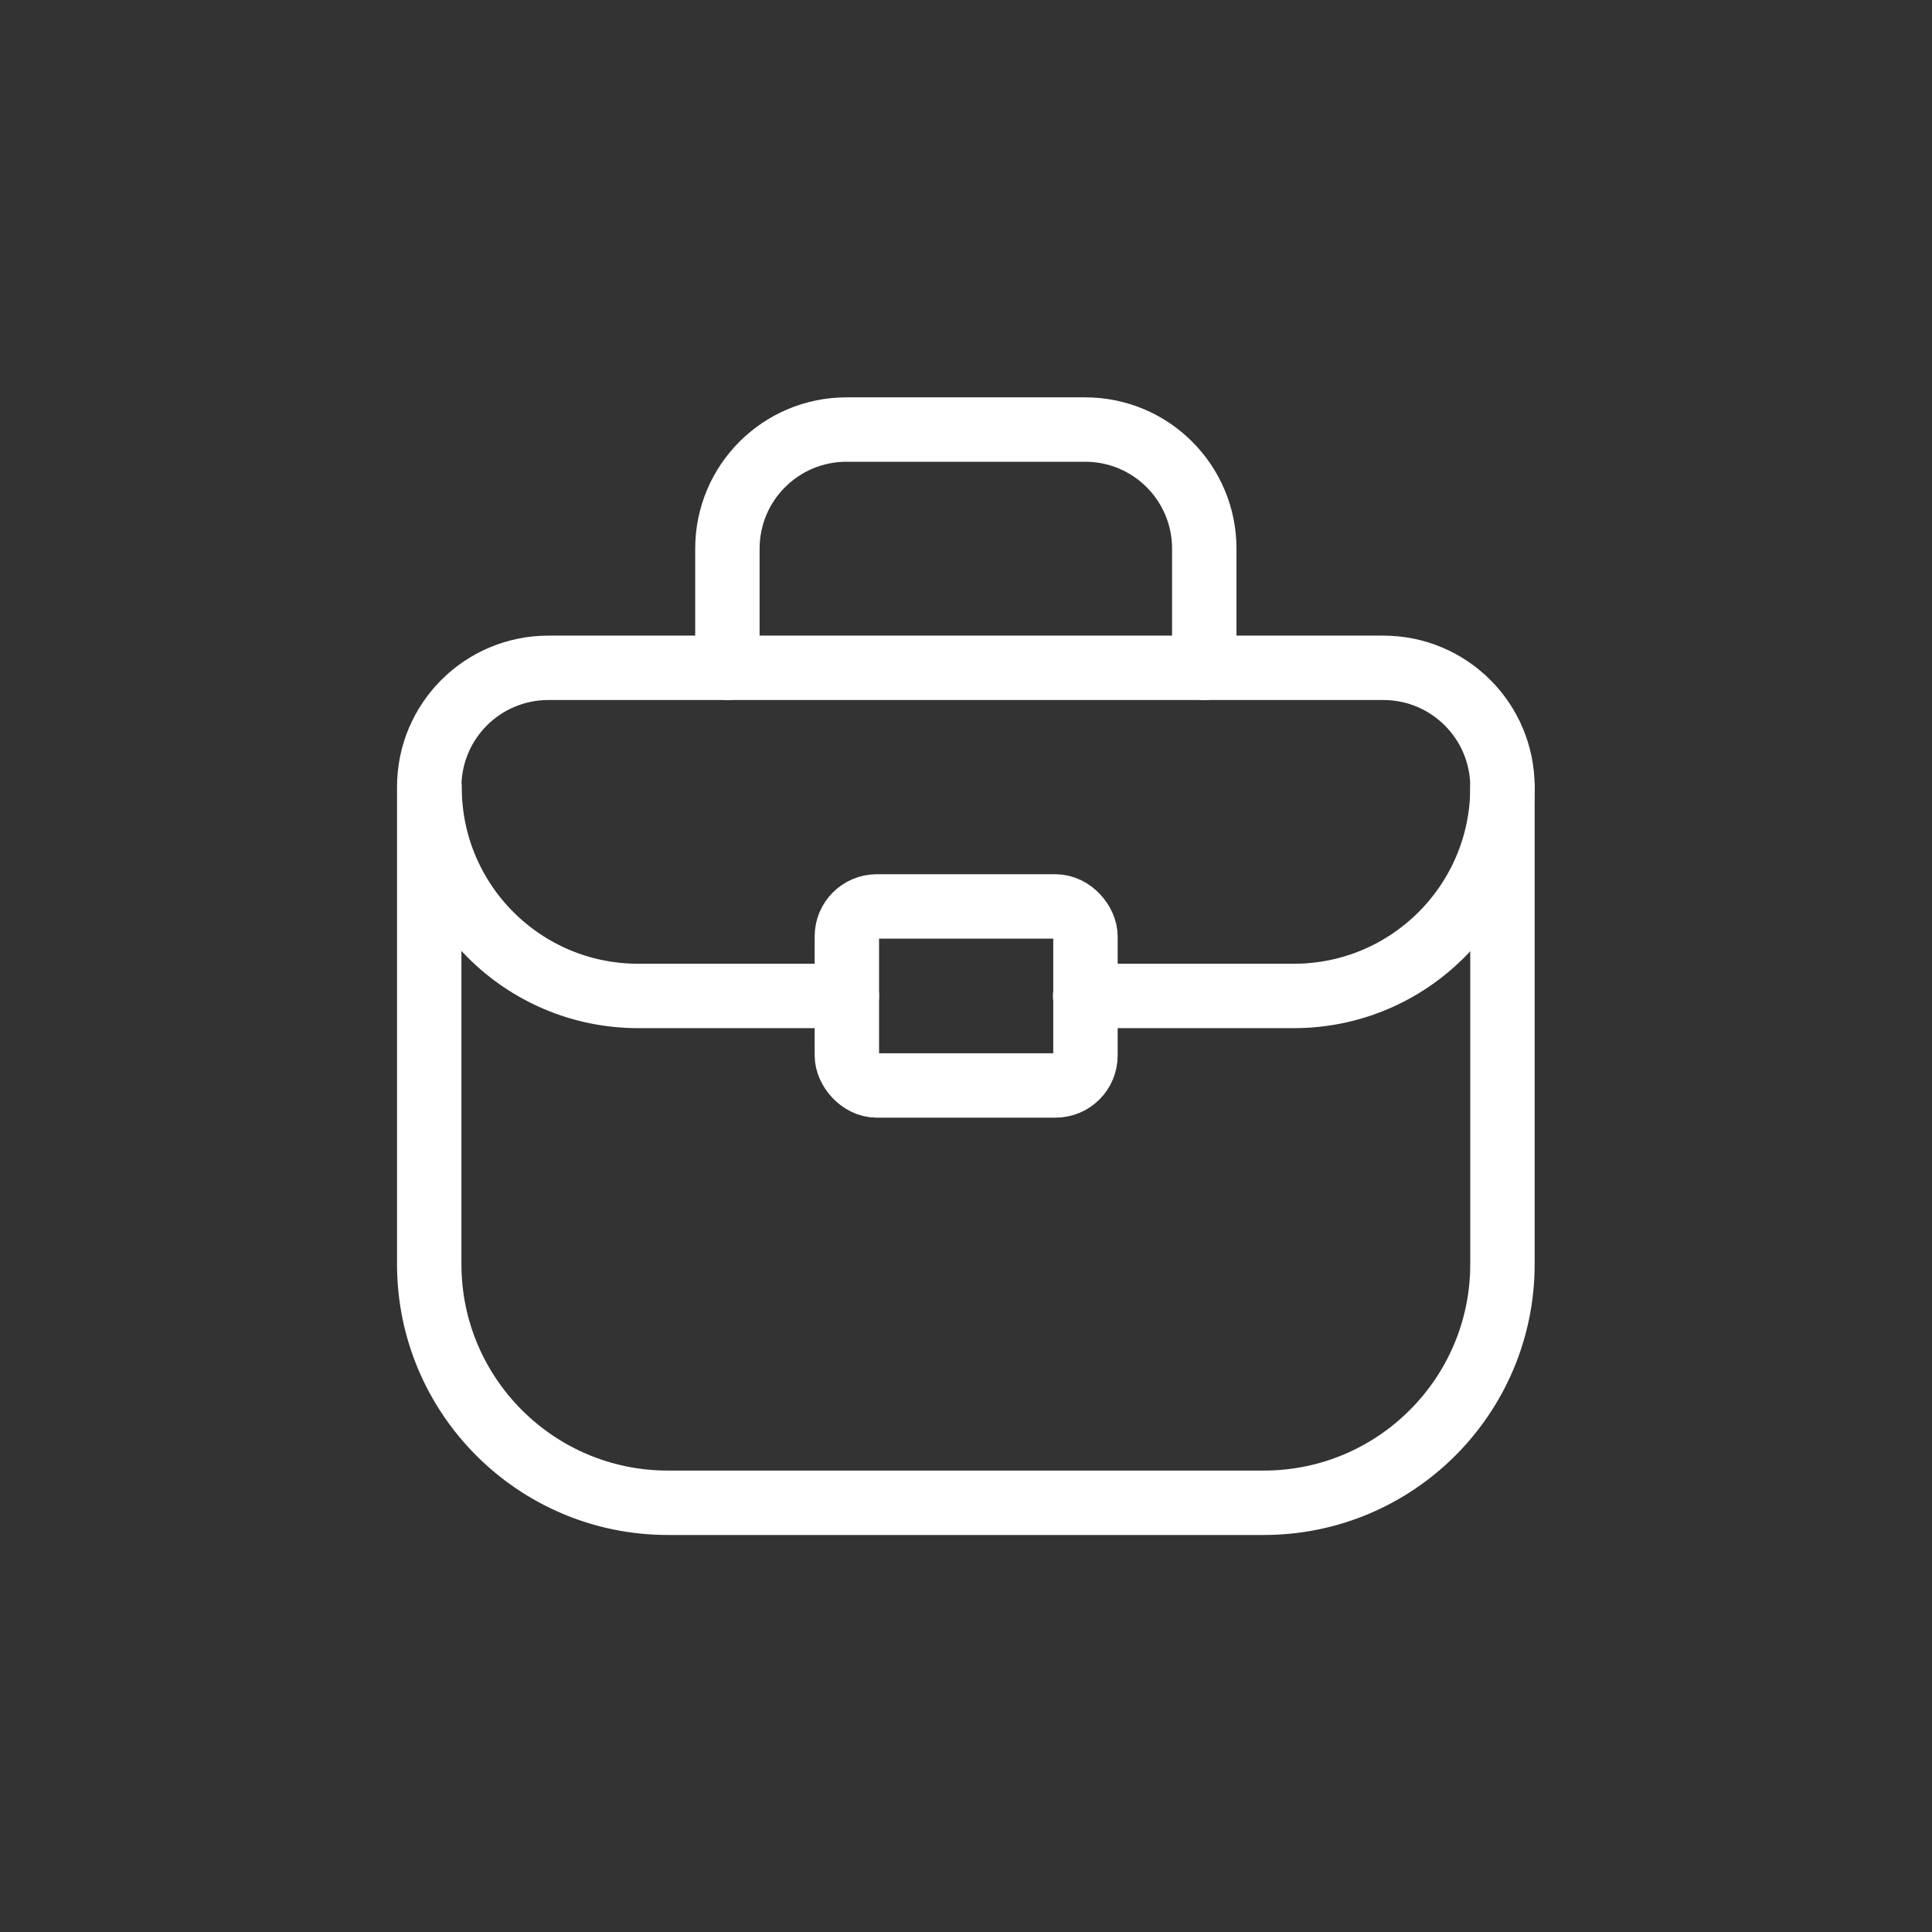
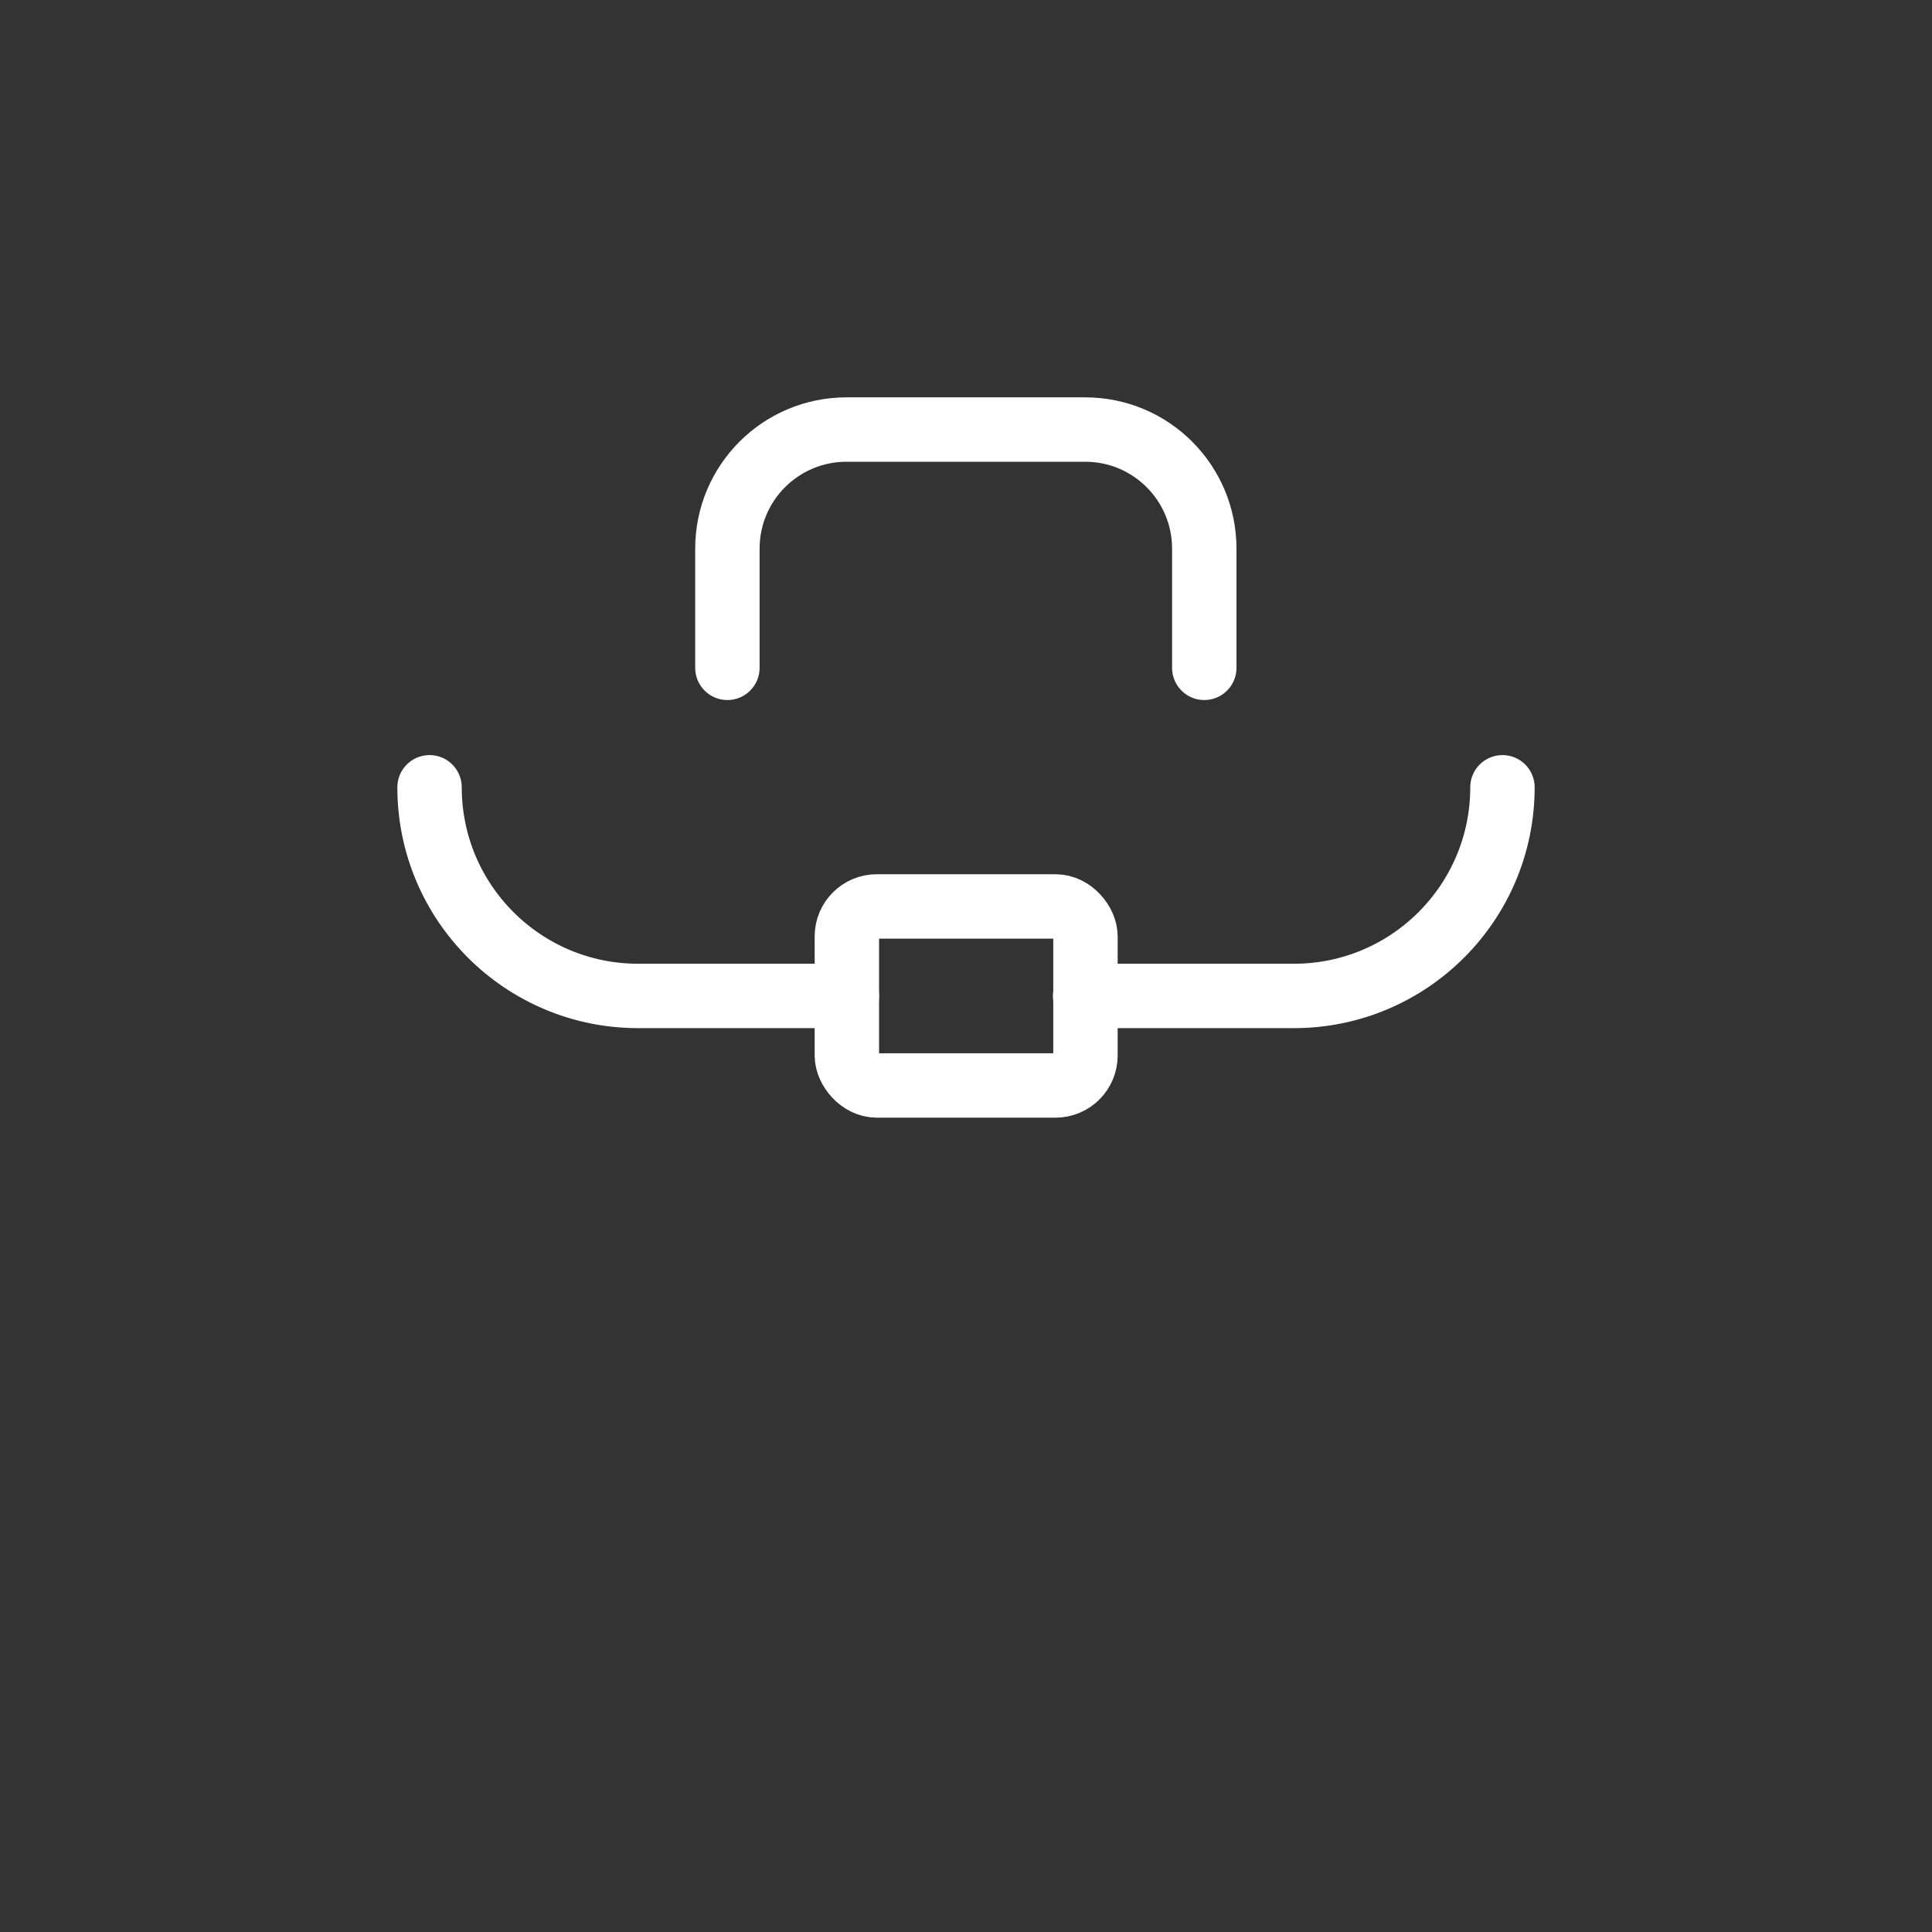
<svg xmlns="http://www.w3.org/2000/svg" id="Calque_2" viewBox="0 0 60 60">
  <rect x="0" y="0" width="60" height="60" fill="#333333" stroke="none" />
  <defs>
    <style>.cls-1{fill:none;stroke:#fff;stroke-linecap:round;stroke-linejoin:round;stroke-width:2px;}</style>
  </defs>
-   <path class="cls-1" d="m39.26,46.67h-18.52c-4.09,0-7.41-3.32-7.41-7.41v-14.82c0-2.05,1.66-3.7,3.7-3.7h25.93c2.05,0,3.7,1.66,3.7,3.7v14.82c0,4.09-3.32,7.41-7.41,7.41Z" />
  <path class="cls-1" d="m22.59,20.74v-3.7c0-2.05,1.66-3.7,3.7-3.7h7.41c2.05,0,3.7,1.66,3.7,3.7v3.7" />
  <rect class="cls-1" x="26.3" y="28.15" width="7.41" height="5.56" rx=".93" ry=".93" />
  <path class="cls-1" d="m33.7,30.93h6.48c3.58,0,6.48-2.9,6.48-6.48h0" />
-   <path class="cls-1" d="m26.3,30.93h-6.48c-3.58,0-6.48-2.9-6.48-6.48h0" />
+   <path class="cls-1" d="m26.3,30.93h-6.48c-3.58,0-6.48-2.9-6.48-6.48" />
</svg>